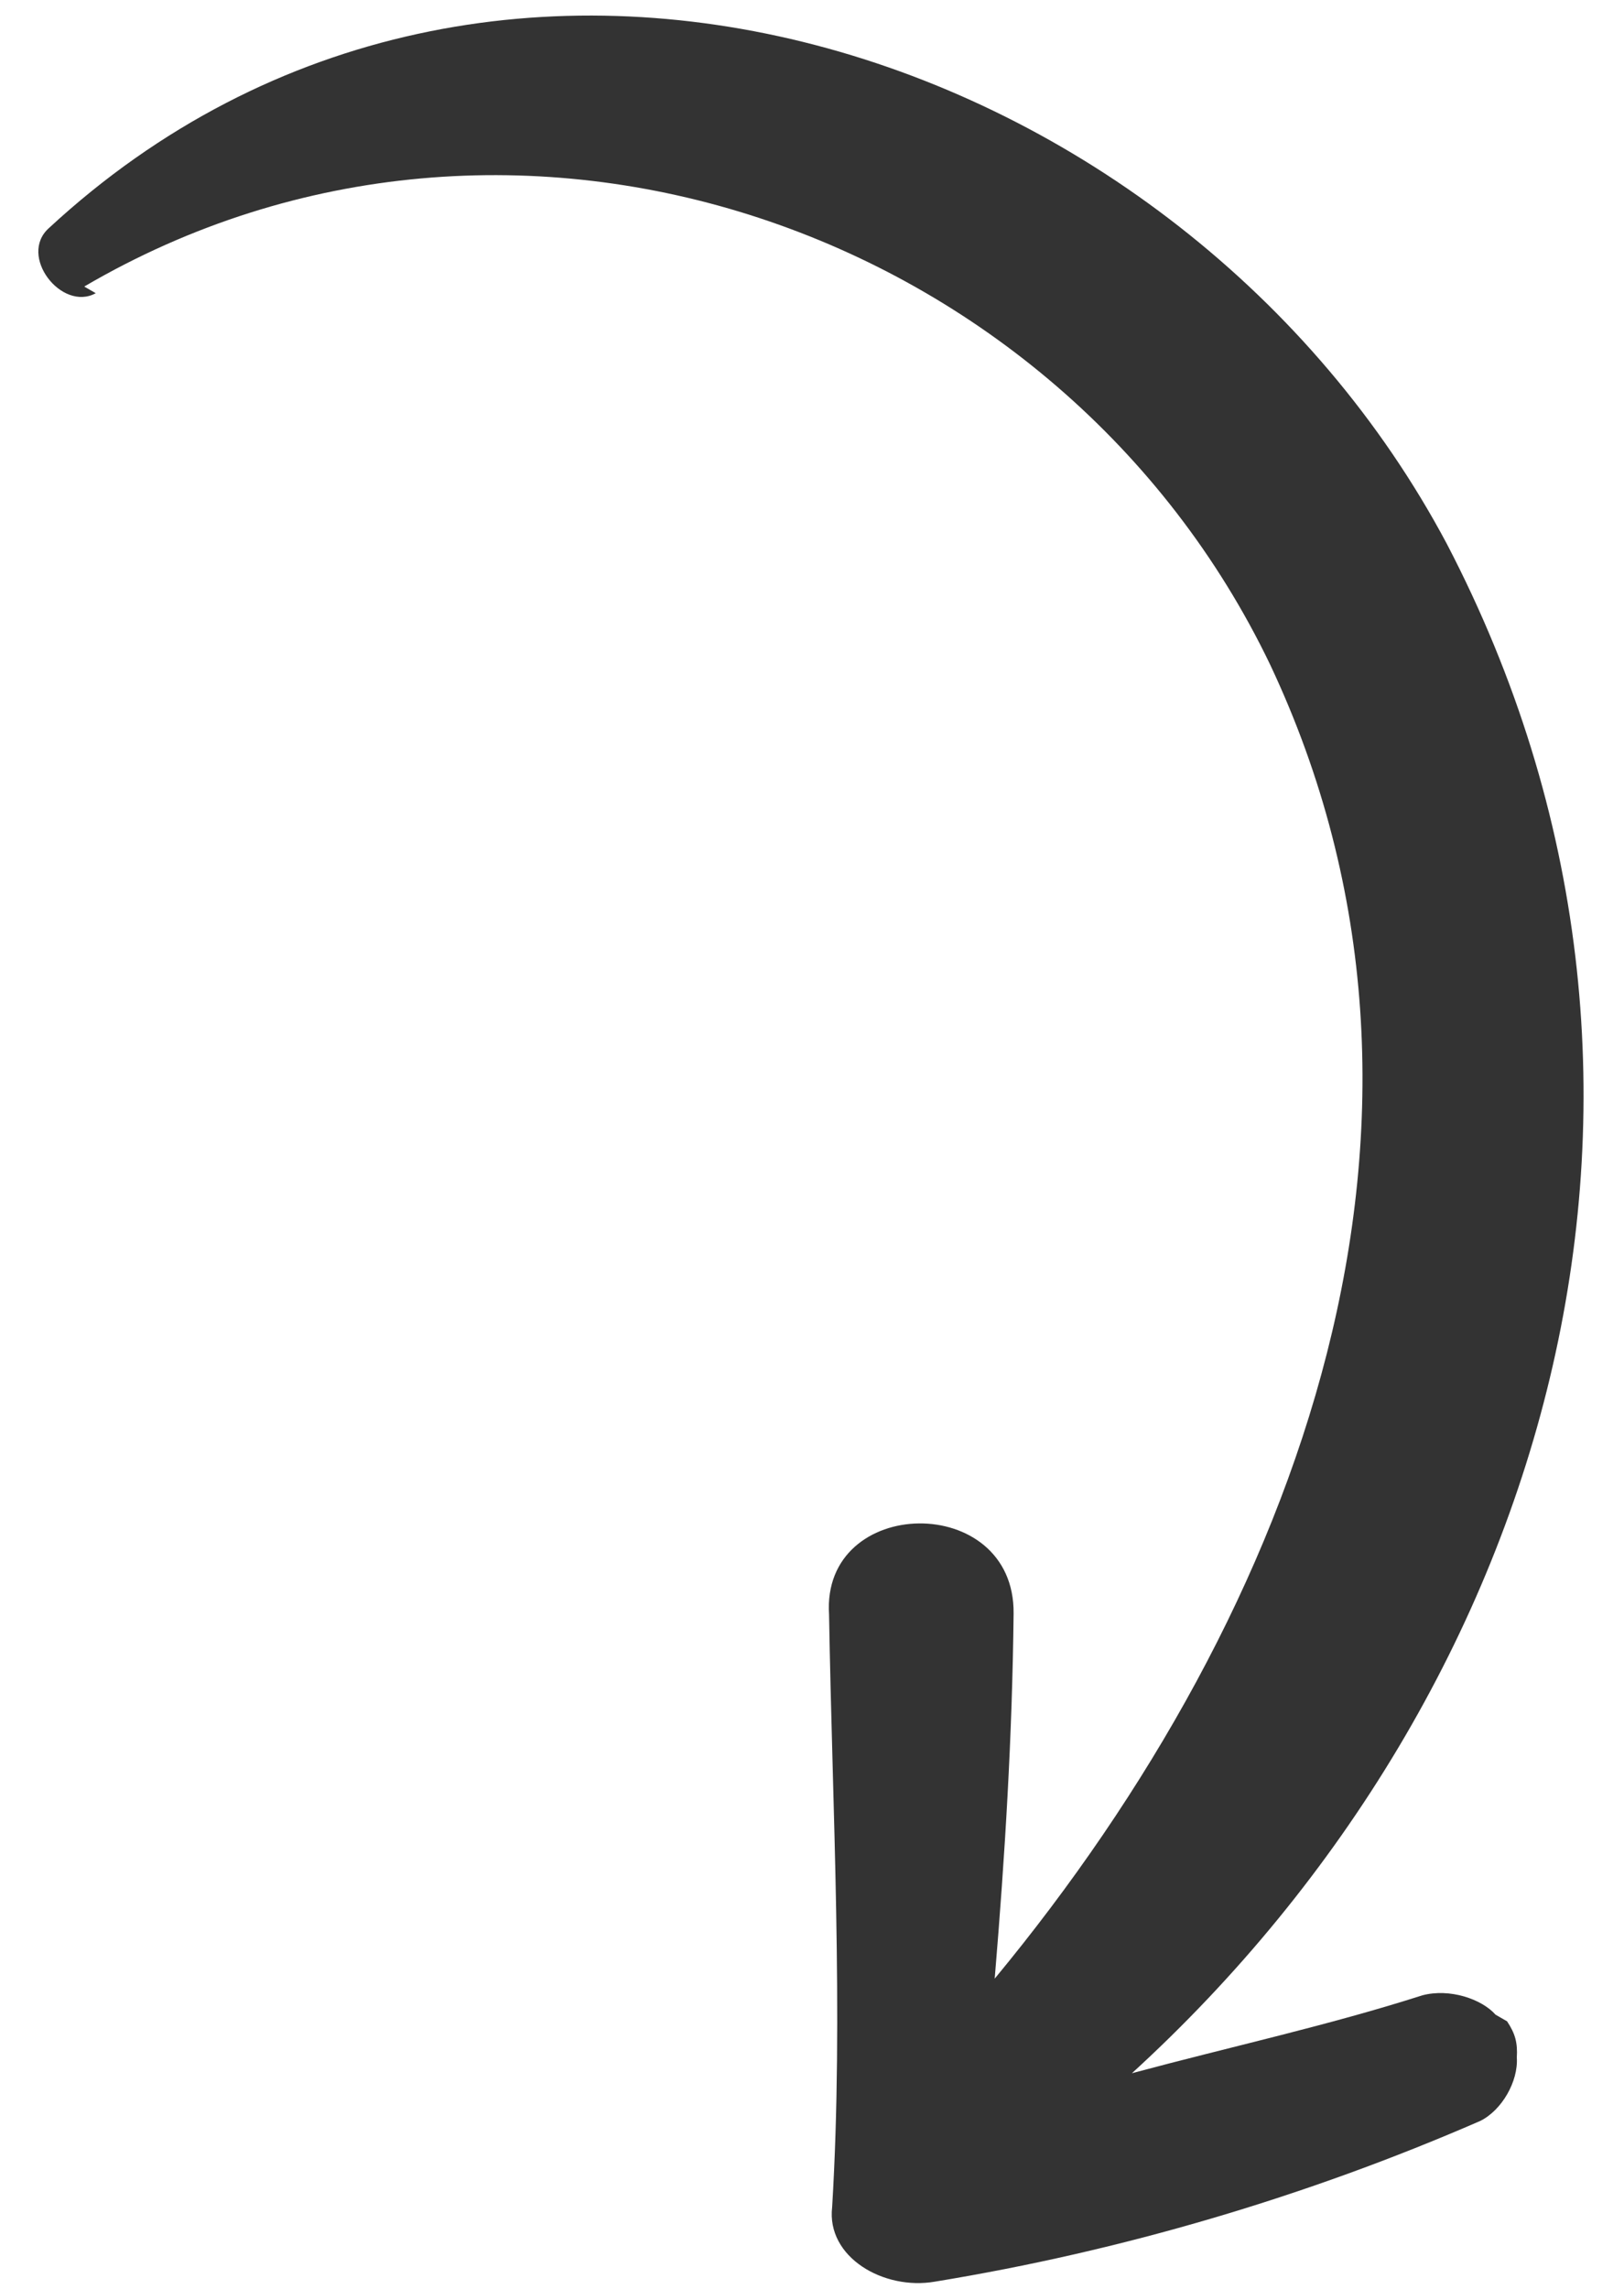
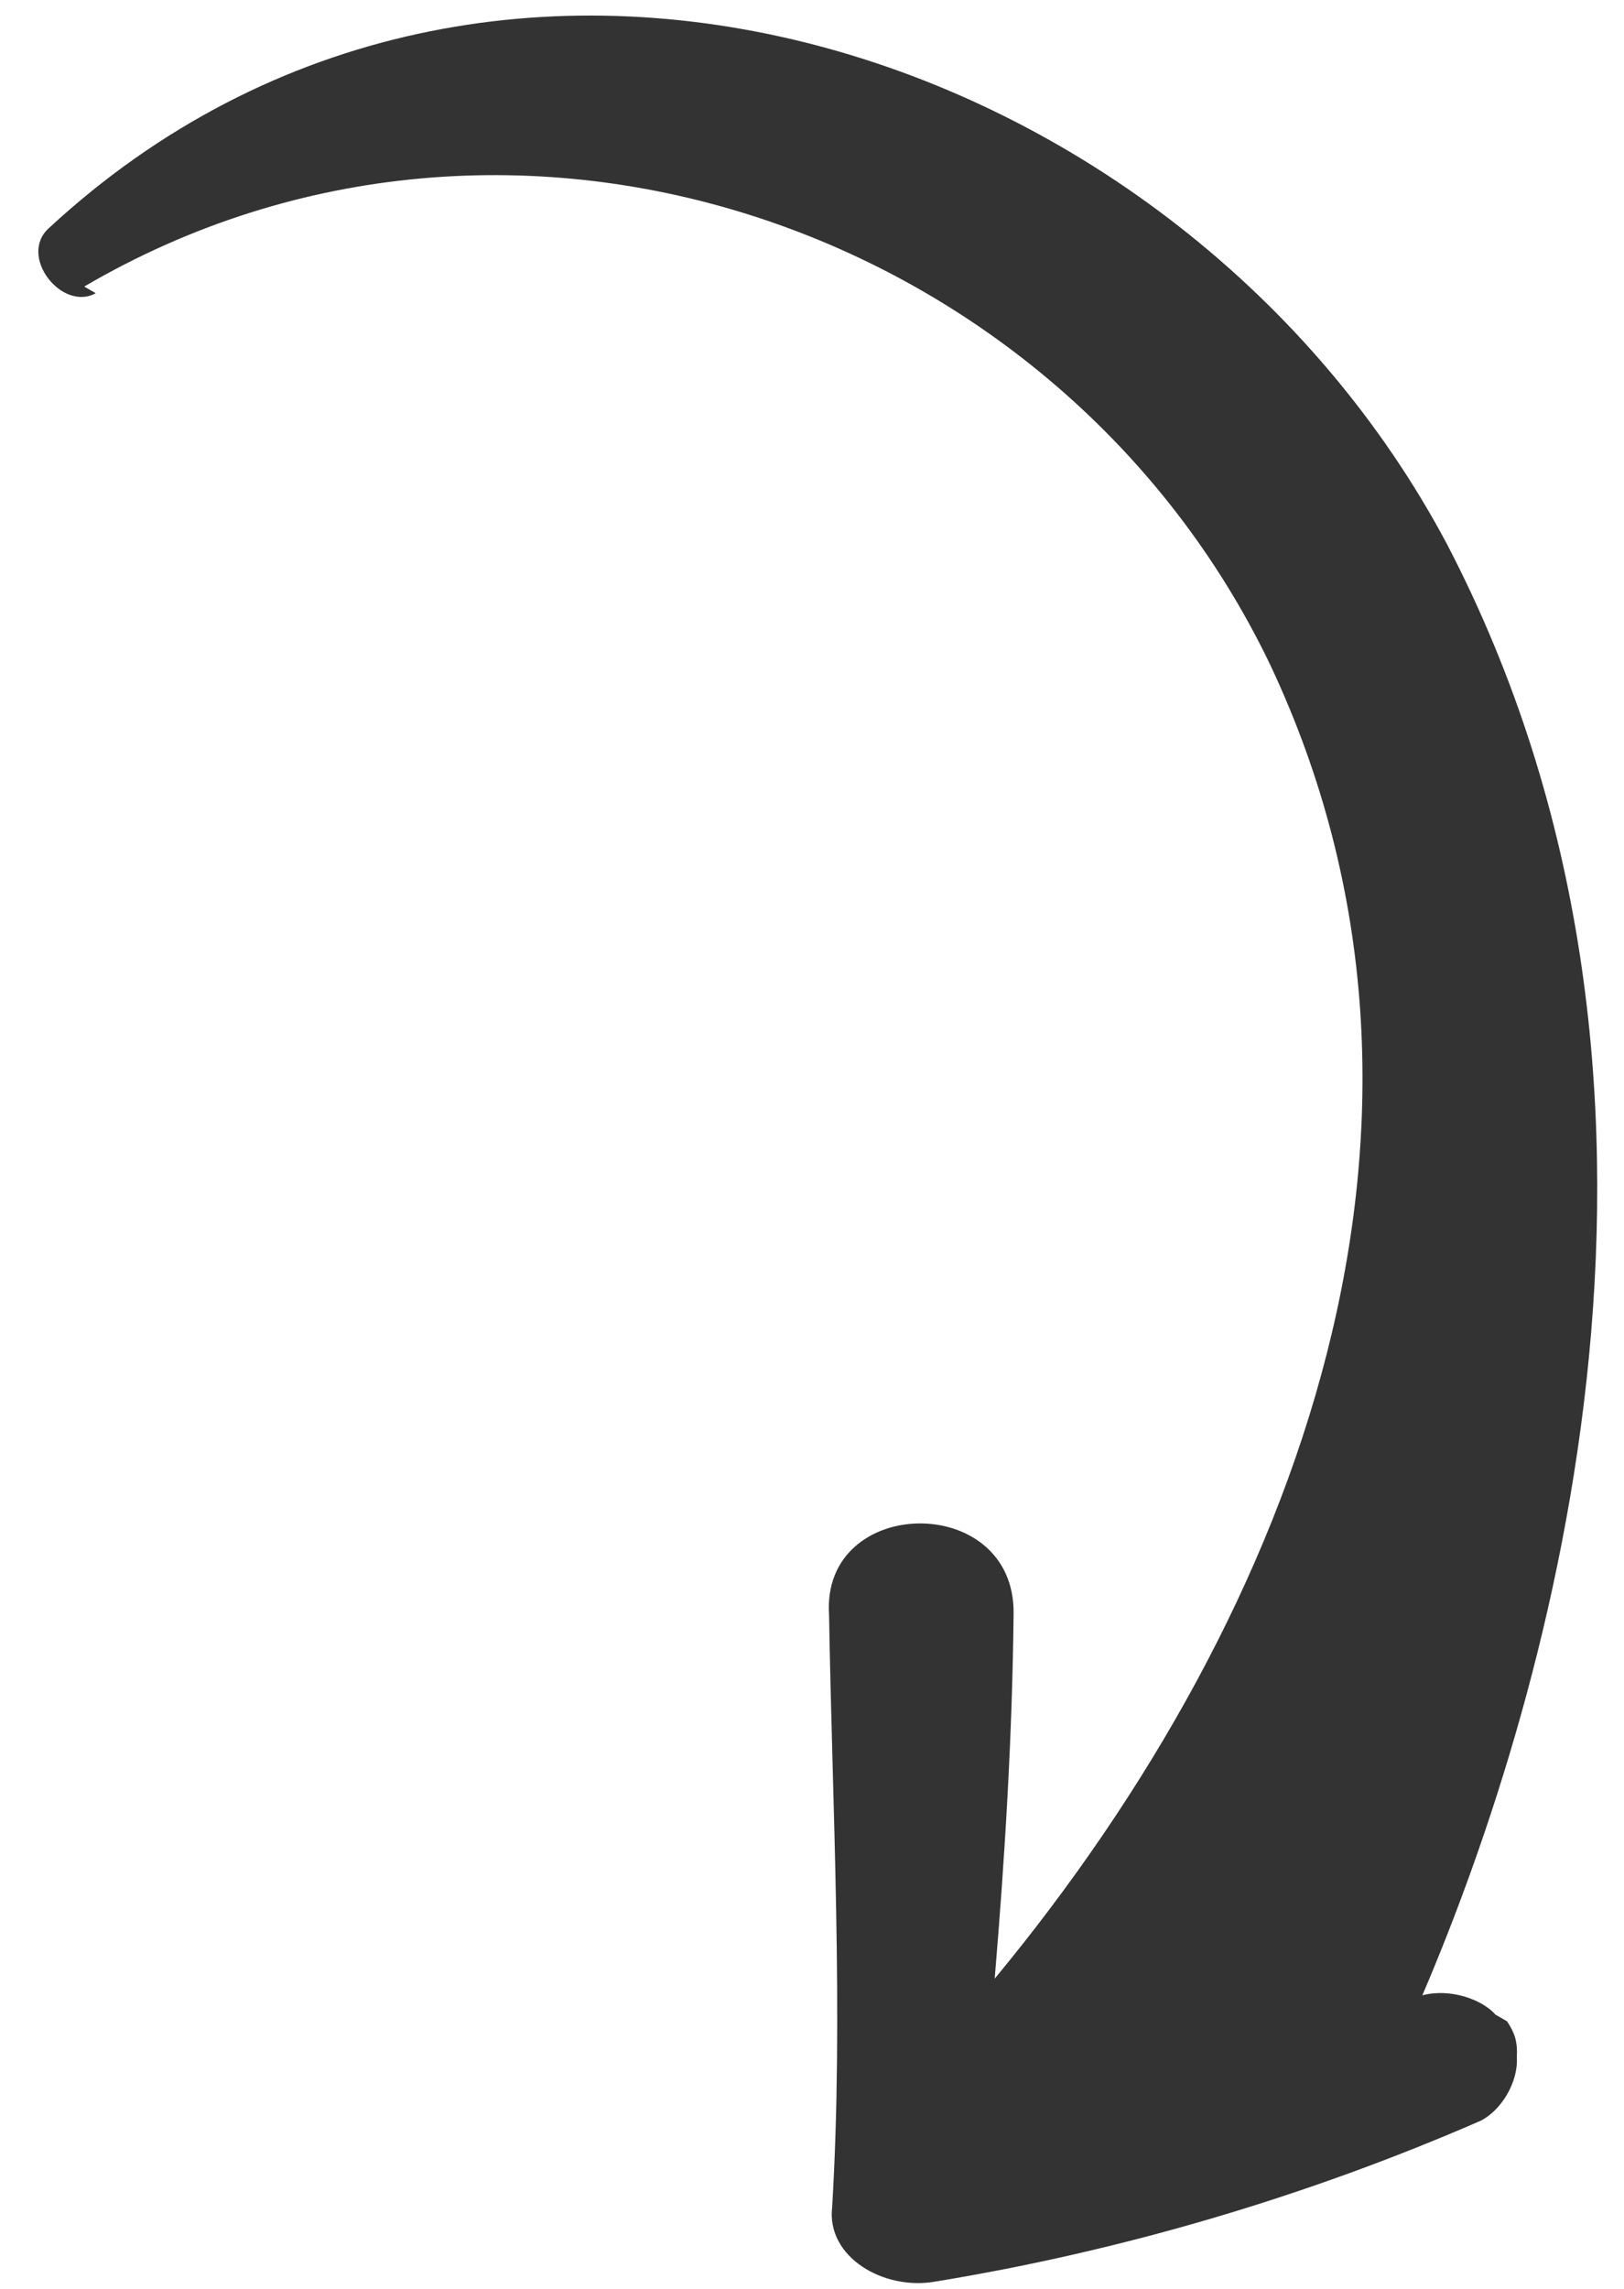
<svg xmlns="http://www.w3.org/2000/svg" width="22" height="31" viewBox="0 0 22 31" fill="none">
-   <path d="M1.141 3.881C6.95 0.48 14.373 3.103 17.205 8.999C20.102 15.14 17.605 21.805 13.475 26.799C13.616 25.114 13.713 23.507 13.731 21.855C13.75 20.202 11.126 20.247 11.231 21.866C11.275 24.489 11.43 27.281 11.273 29.892C11.192 30.573 11.972 31.023 12.664 30.903C15.189 30.49 17.693 29.753 20.053 28.726C20.344 28.582 20.569 28.192 20.548 27.868C20.56 27.668 20.527 27.544 20.416 27.377C20.416 27.377 20.338 27.332 20.26 27.287C20.071 27.074 19.637 26.927 19.268 27.025C17.993 27.433 16.686 27.717 15.334 28.08C21.05 22.858 23.397 14.653 19.601 7.368C16.014 0.621 6.684 -2.479 0.665 3.087C0.239 3.464 0.838 4.226 1.297 3.971L1.141 3.881Z" fill="#333333" />
+   <path d="M1.141 3.881C6.95 0.48 14.373 3.103 17.205 8.999C20.102 15.14 17.605 21.805 13.475 26.799C13.616 25.114 13.713 23.507 13.731 21.855C13.75 20.202 11.126 20.247 11.231 21.866C11.275 24.489 11.43 27.281 11.273 29.892C11.192 30.573 11.972 31.023 12.664 30.903C15.189 30.49 17.693 29.753 20.053 28.726C20.344 28.582 20.569 28.192 20.548 27.868C20.56 27.668 20.527 27.544 20.416 27.377C20.416 27.377 20.338 27.332 20.26 27.287C20.071 27.074 19.637 26.927 19.268 27.025C21.05 22.858 23.397 14.653 19.601 7.368C16.014 0.621 6.684 -2.479 0.665 3.087C0.239 3.464 0.838 4.226 1.297 3.971L1.141 3.881Z" fill="#333333" />
</svg>